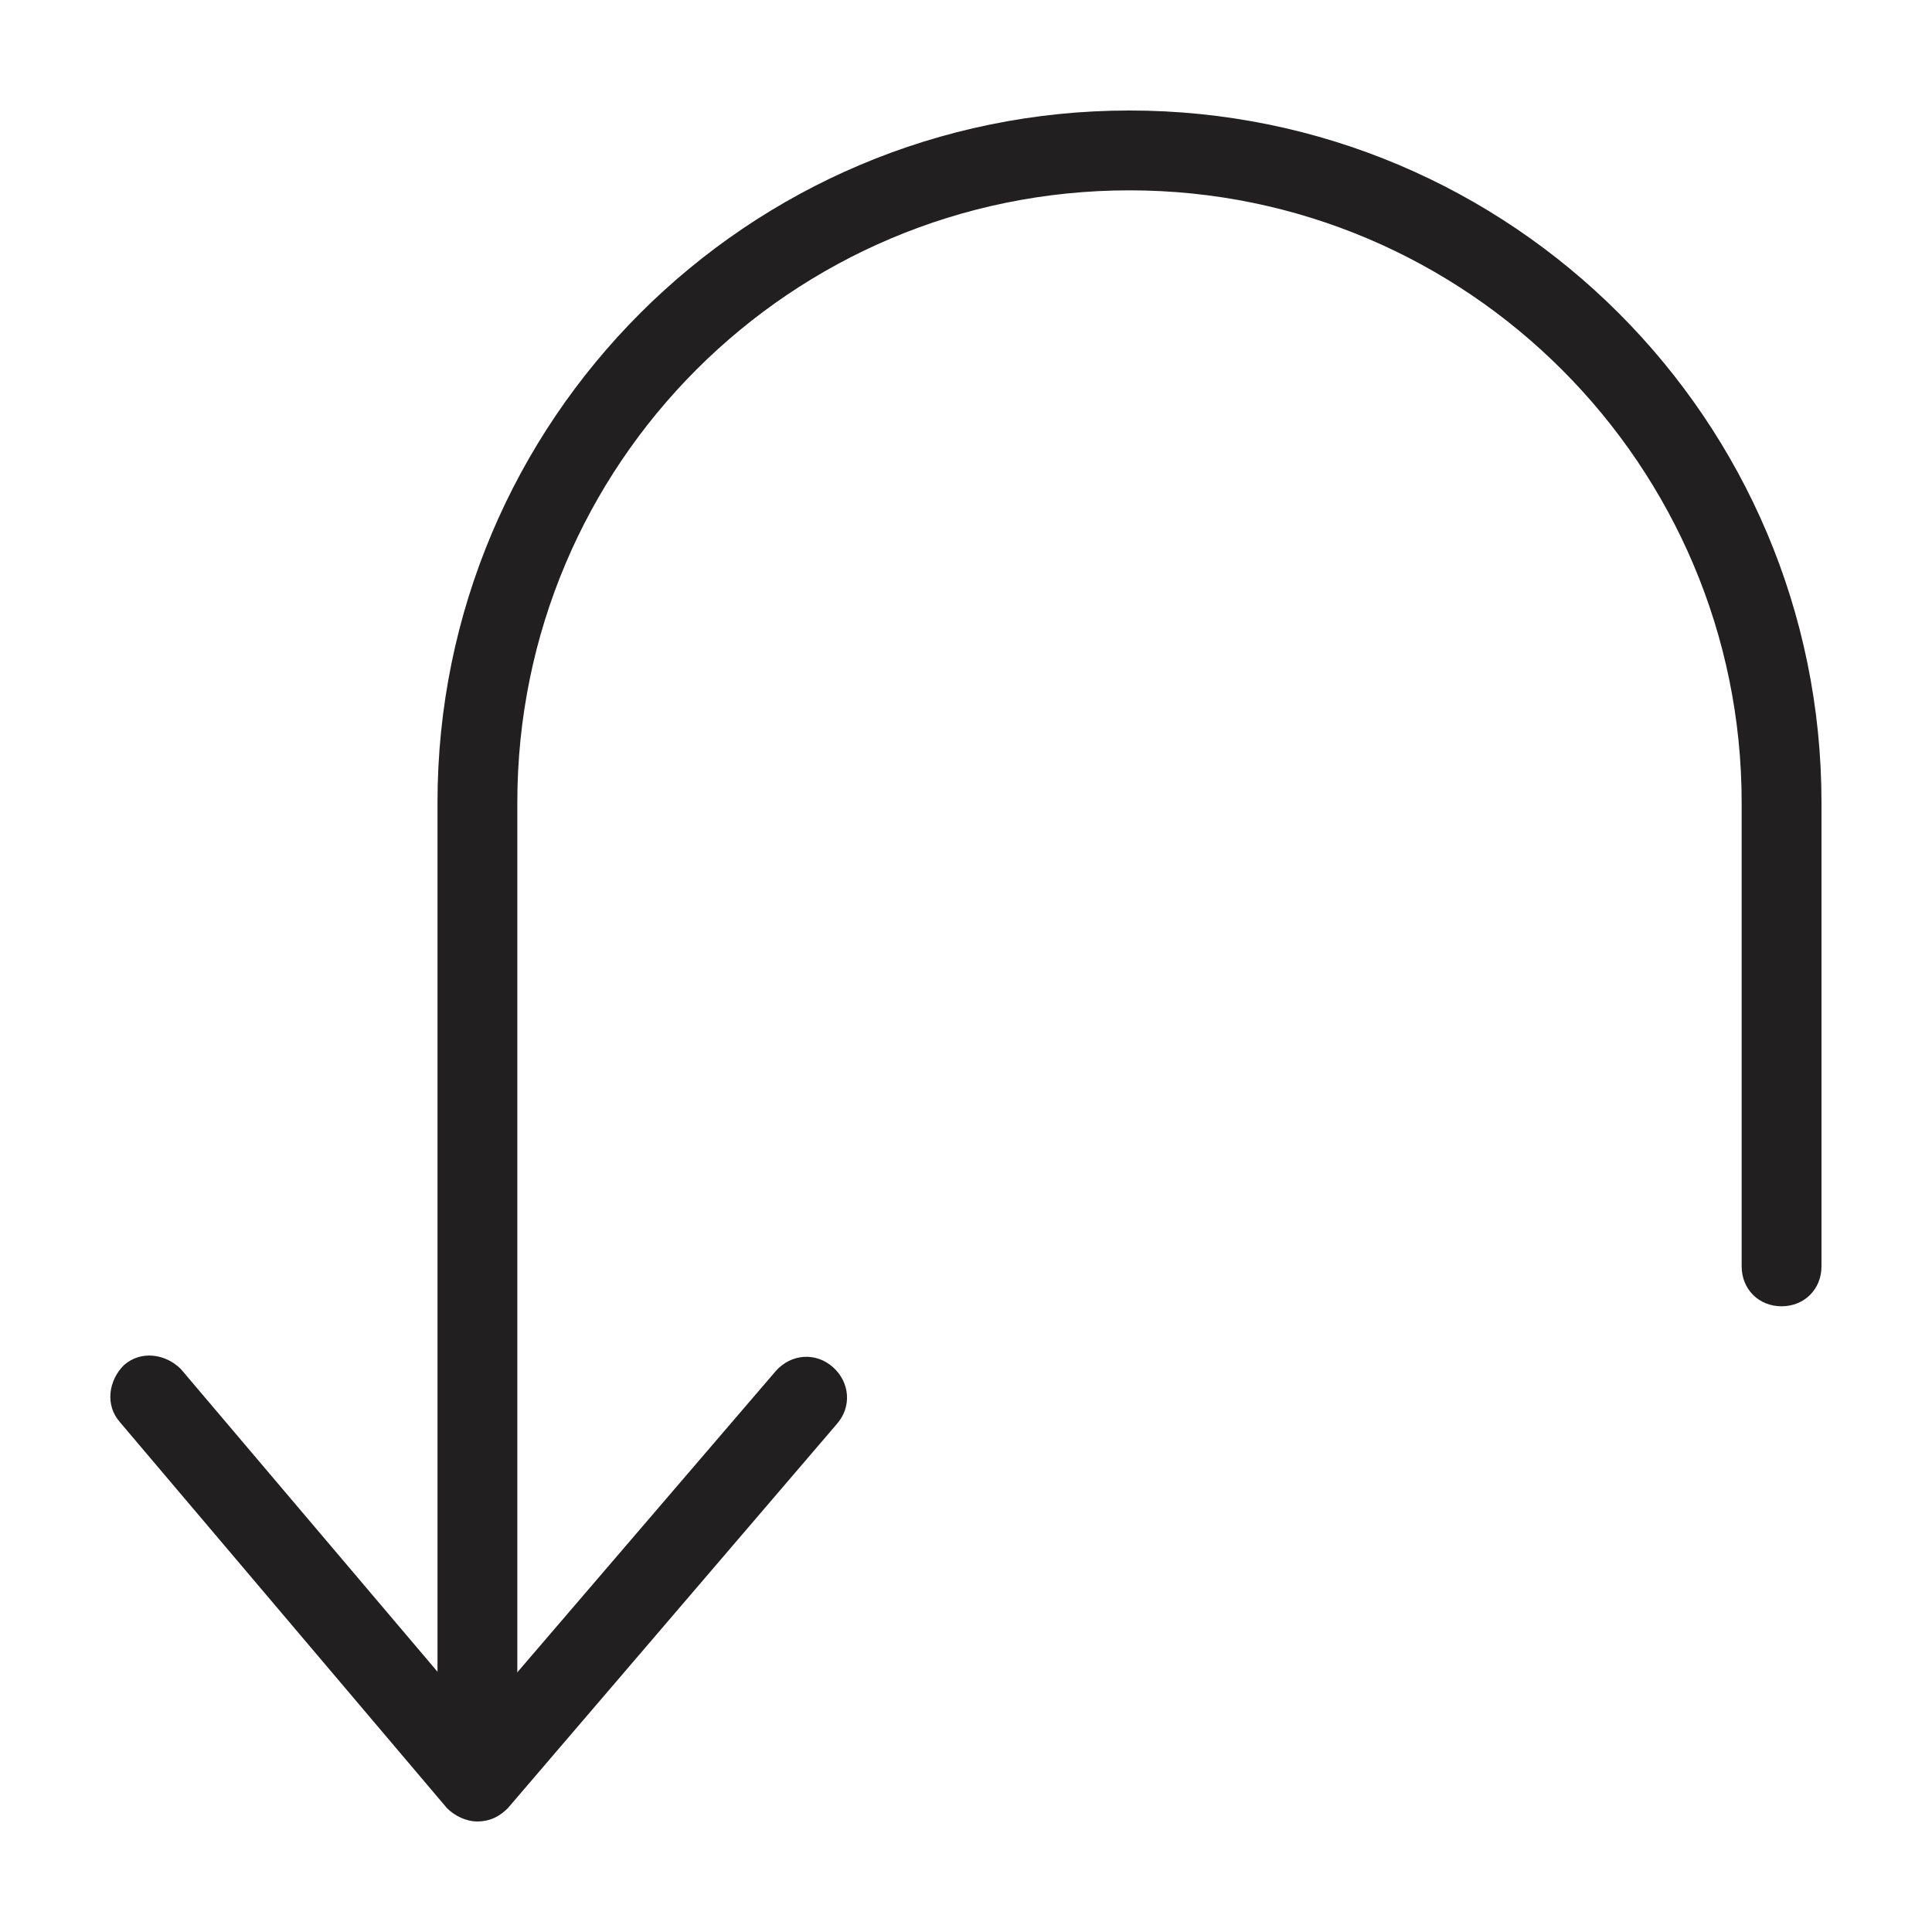
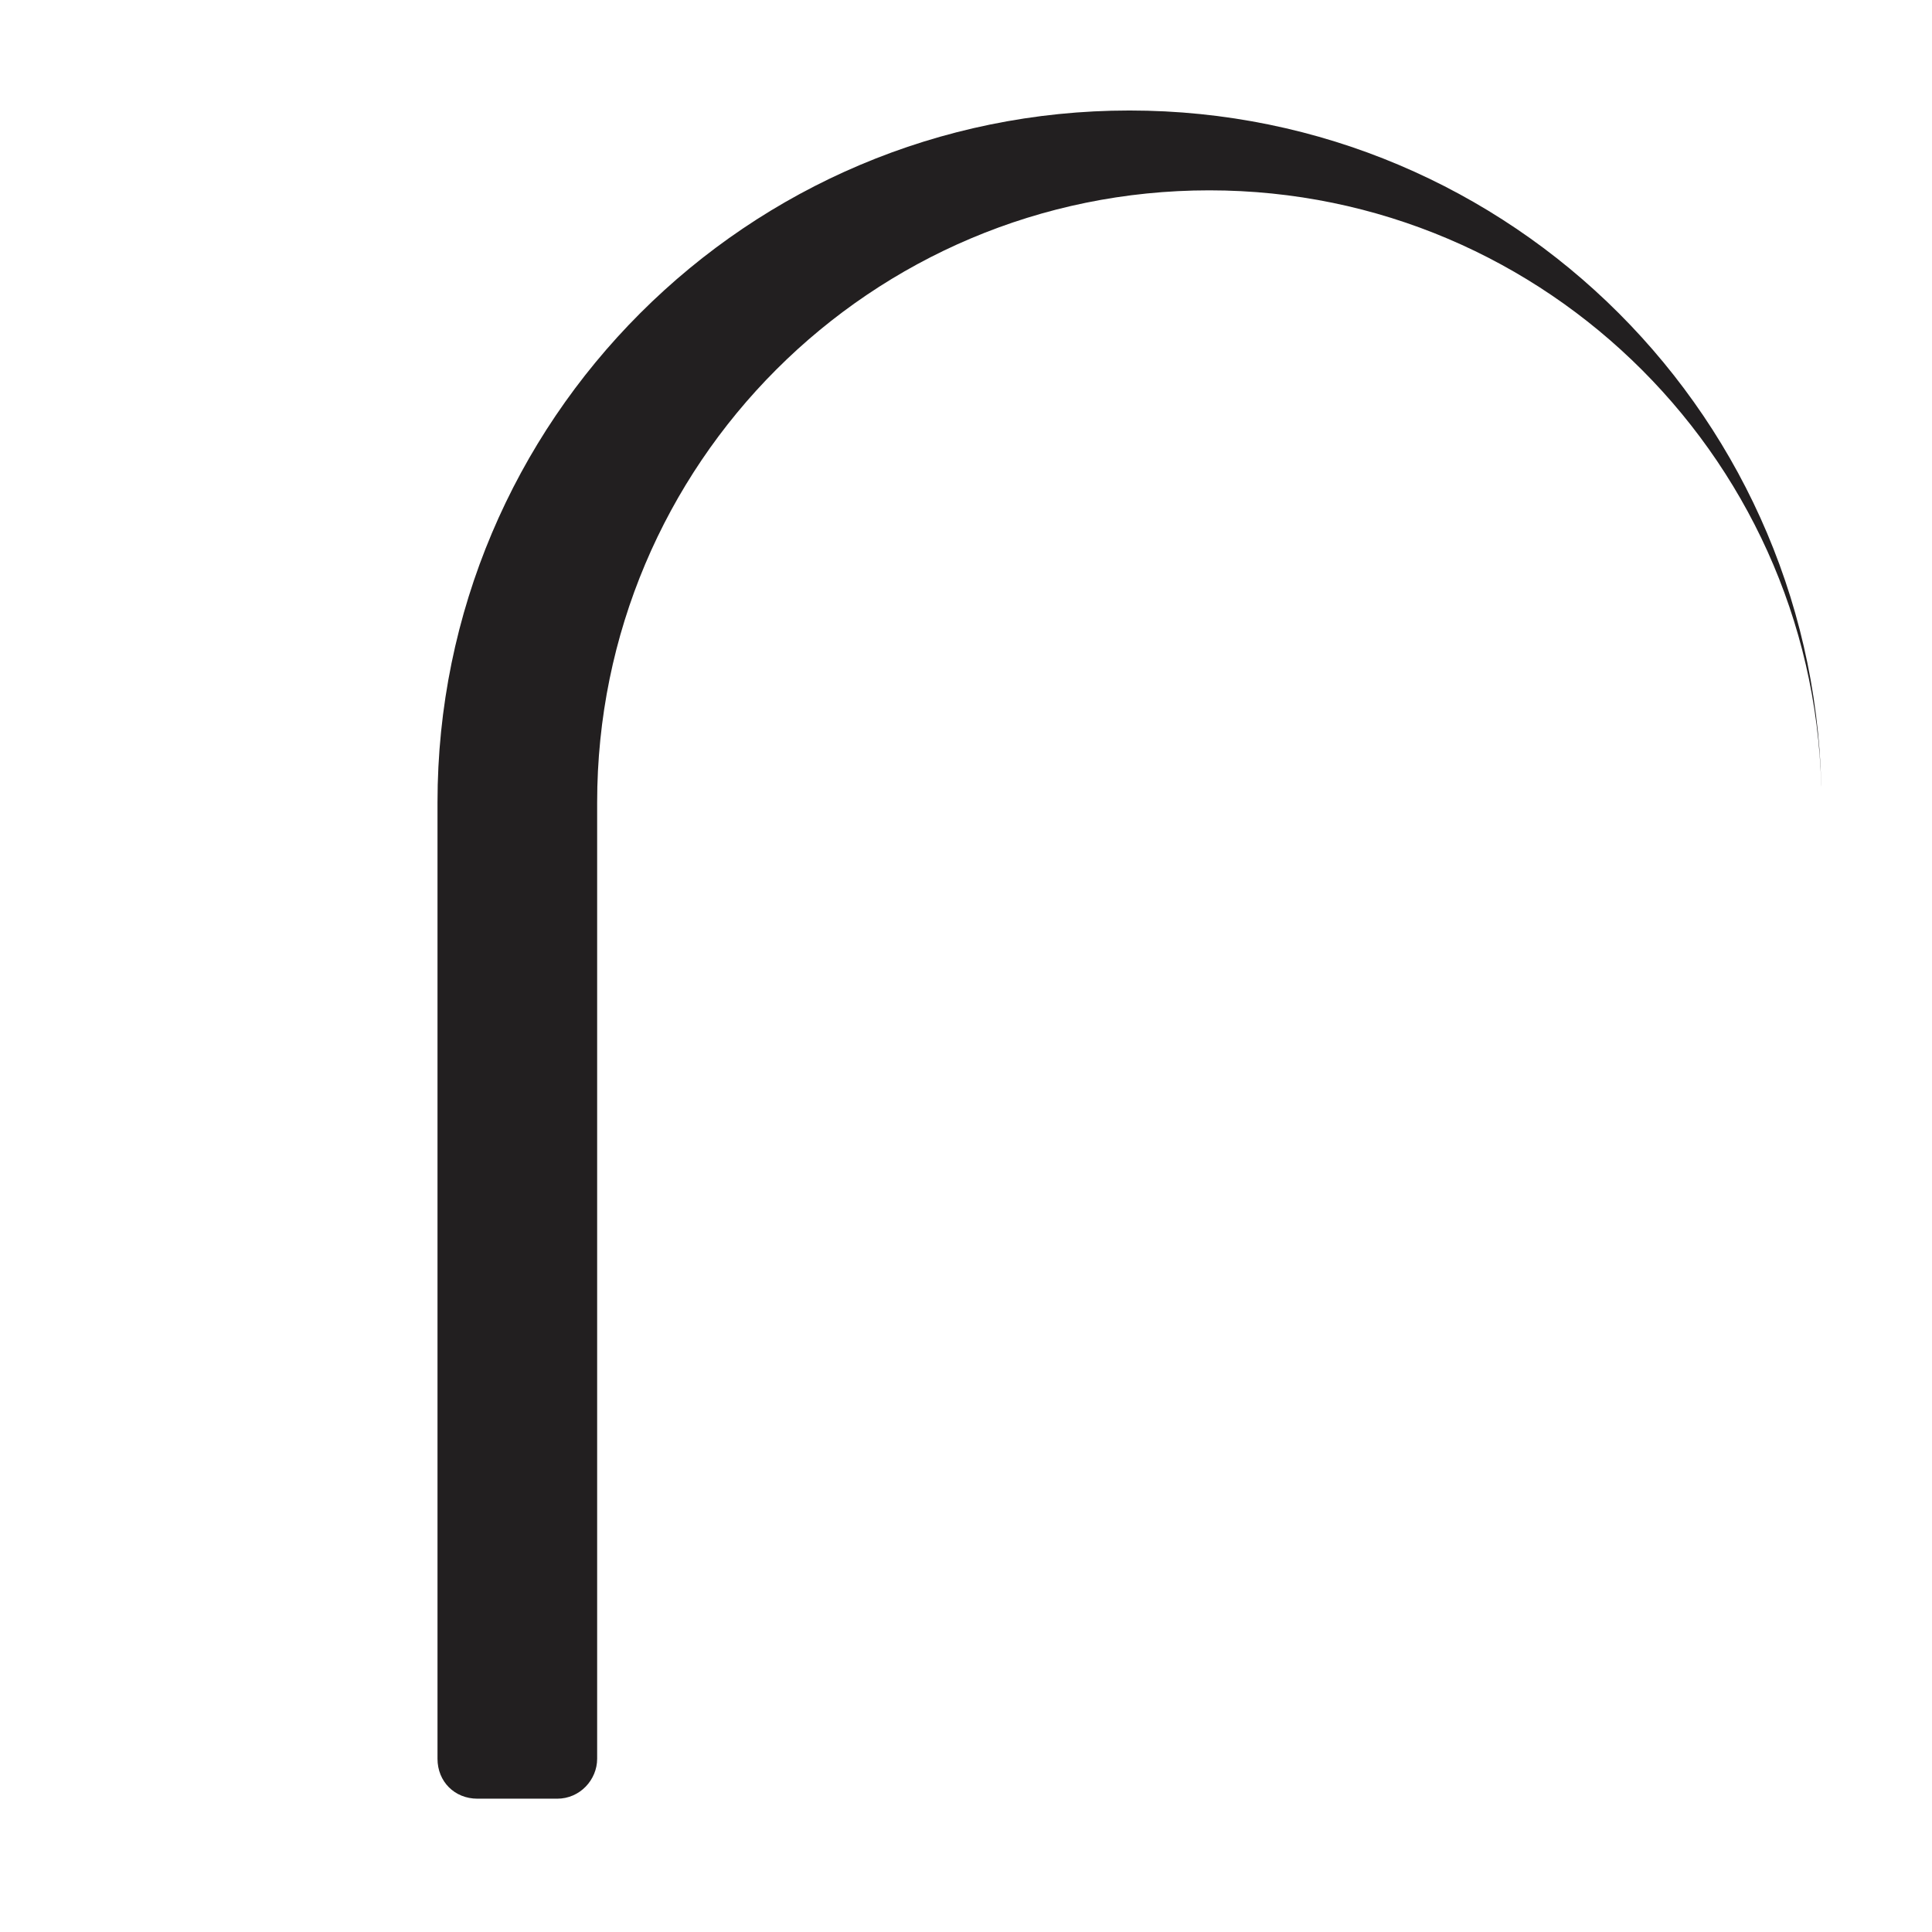
<svg xmlns="http://www.w3.org/2000/svg" width="800px" height="800px" version="1.1" viewBox="144 144 512 512">
  <g fill="#221f20">
-     <path d="m270.52 620.67c-6.047 0-10.578-4.535-10.578-10.578v-253.42c0-101.27 82.117-183.39 183.38-183.39 101.27 0 183.39 82.121 183.39 183.39v122.93c0 6.047-4.535 10.578-10.578 10.578-6.047 0-10.578-4.535-10.578-10.578v-122.93c0-89.176-72.547-162.23-162.23-162.23s-162.23 72.547-162.23 162.23v253.42c0 5.539-4.531 10.578-10.578 10.578z" />
-     <path d="m270.52 626.71c-3.023 0-6.047-1.512-8.062-3.527l-86.652-102.27c-4.031-4.535-3.023-11.082 1.008-15.113 4.535-4.031 11.082-3.023 15.113 1.008l78.594 92.699 79.098-92.199c4.031-4.535 10.578-5.039 15.113-1.008 4.535 4.031 5.039 10.578 1.008 15.113l-87.156 101.77c-2.016 2.016-4.535 3.523-8.062 3.523z" />
+     <path d="m270.52 620.67c-6.047 0-10.578-4.535-10.578-10.578v-253.42c0-101.27 82.117-183.39 183.38-183.39 101.27 0 183.39 82.121 183.39 183.39v122.93v-122.93c0-89.176-72.547-162.23-162.23-162.23s-162.23 72.547-162.23 162.23v253.42c0 5.539-4.531 10.578-10.578 10.578z" />
  </g>
</svg>